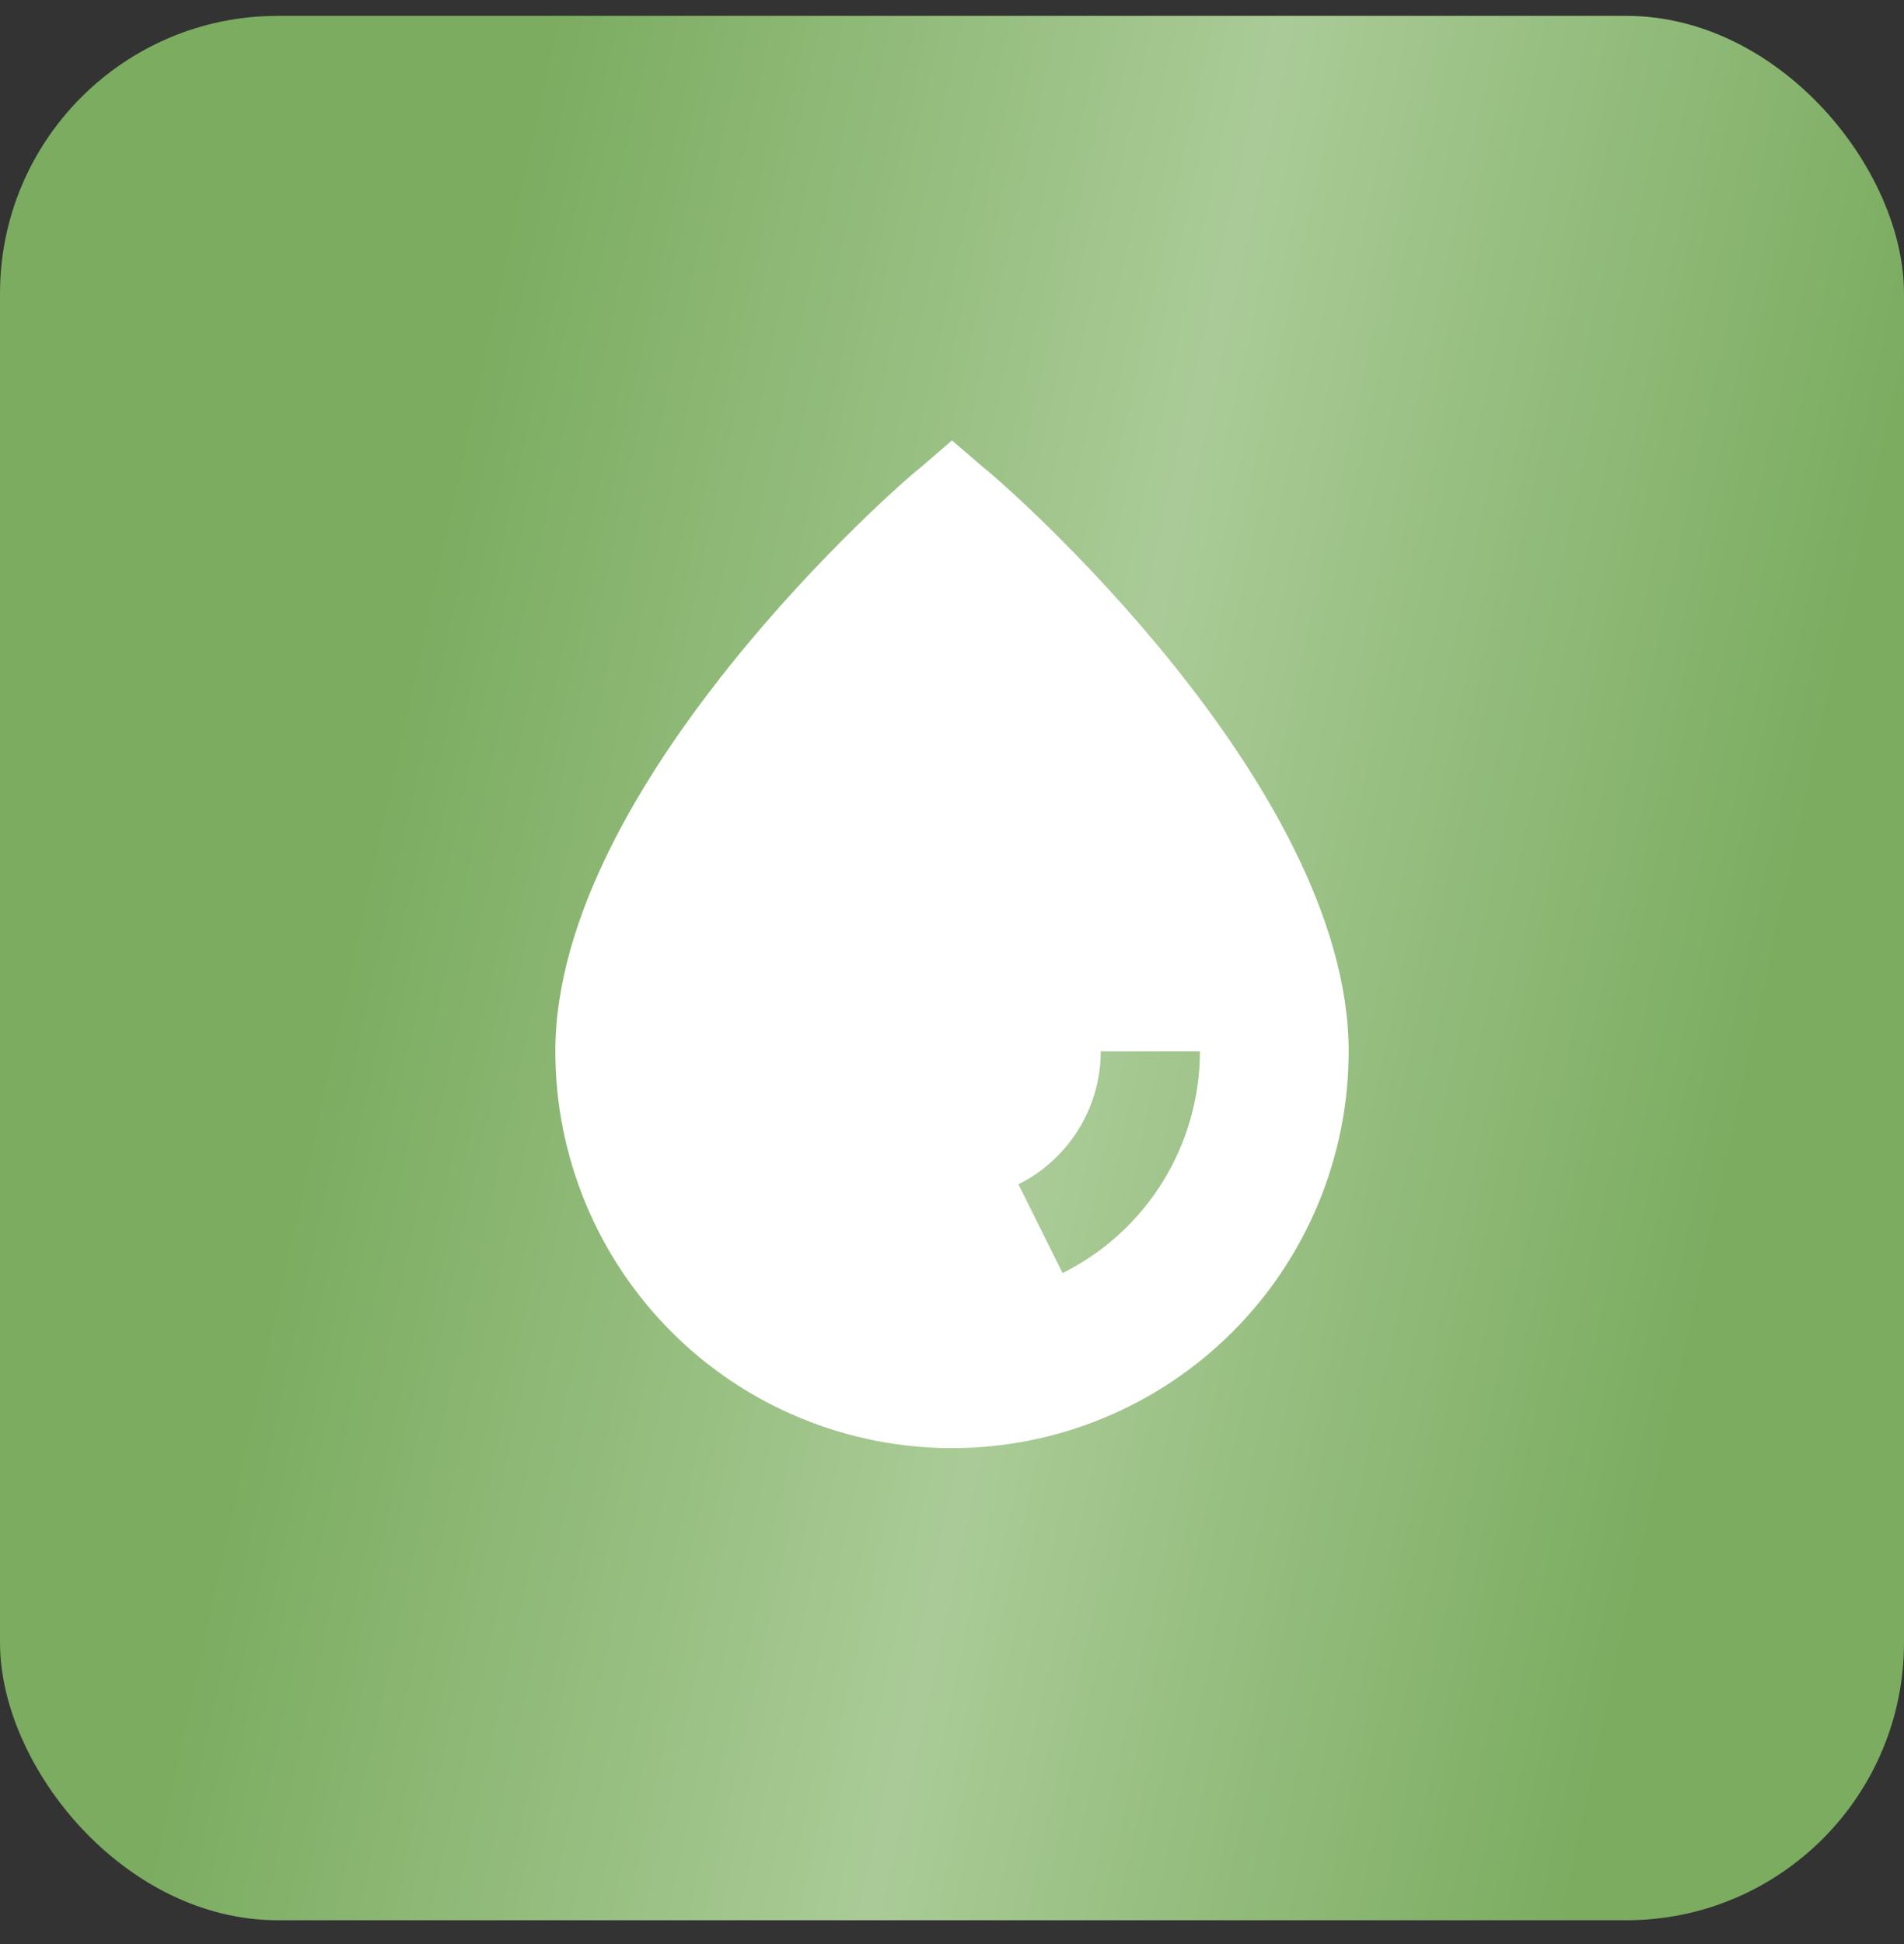
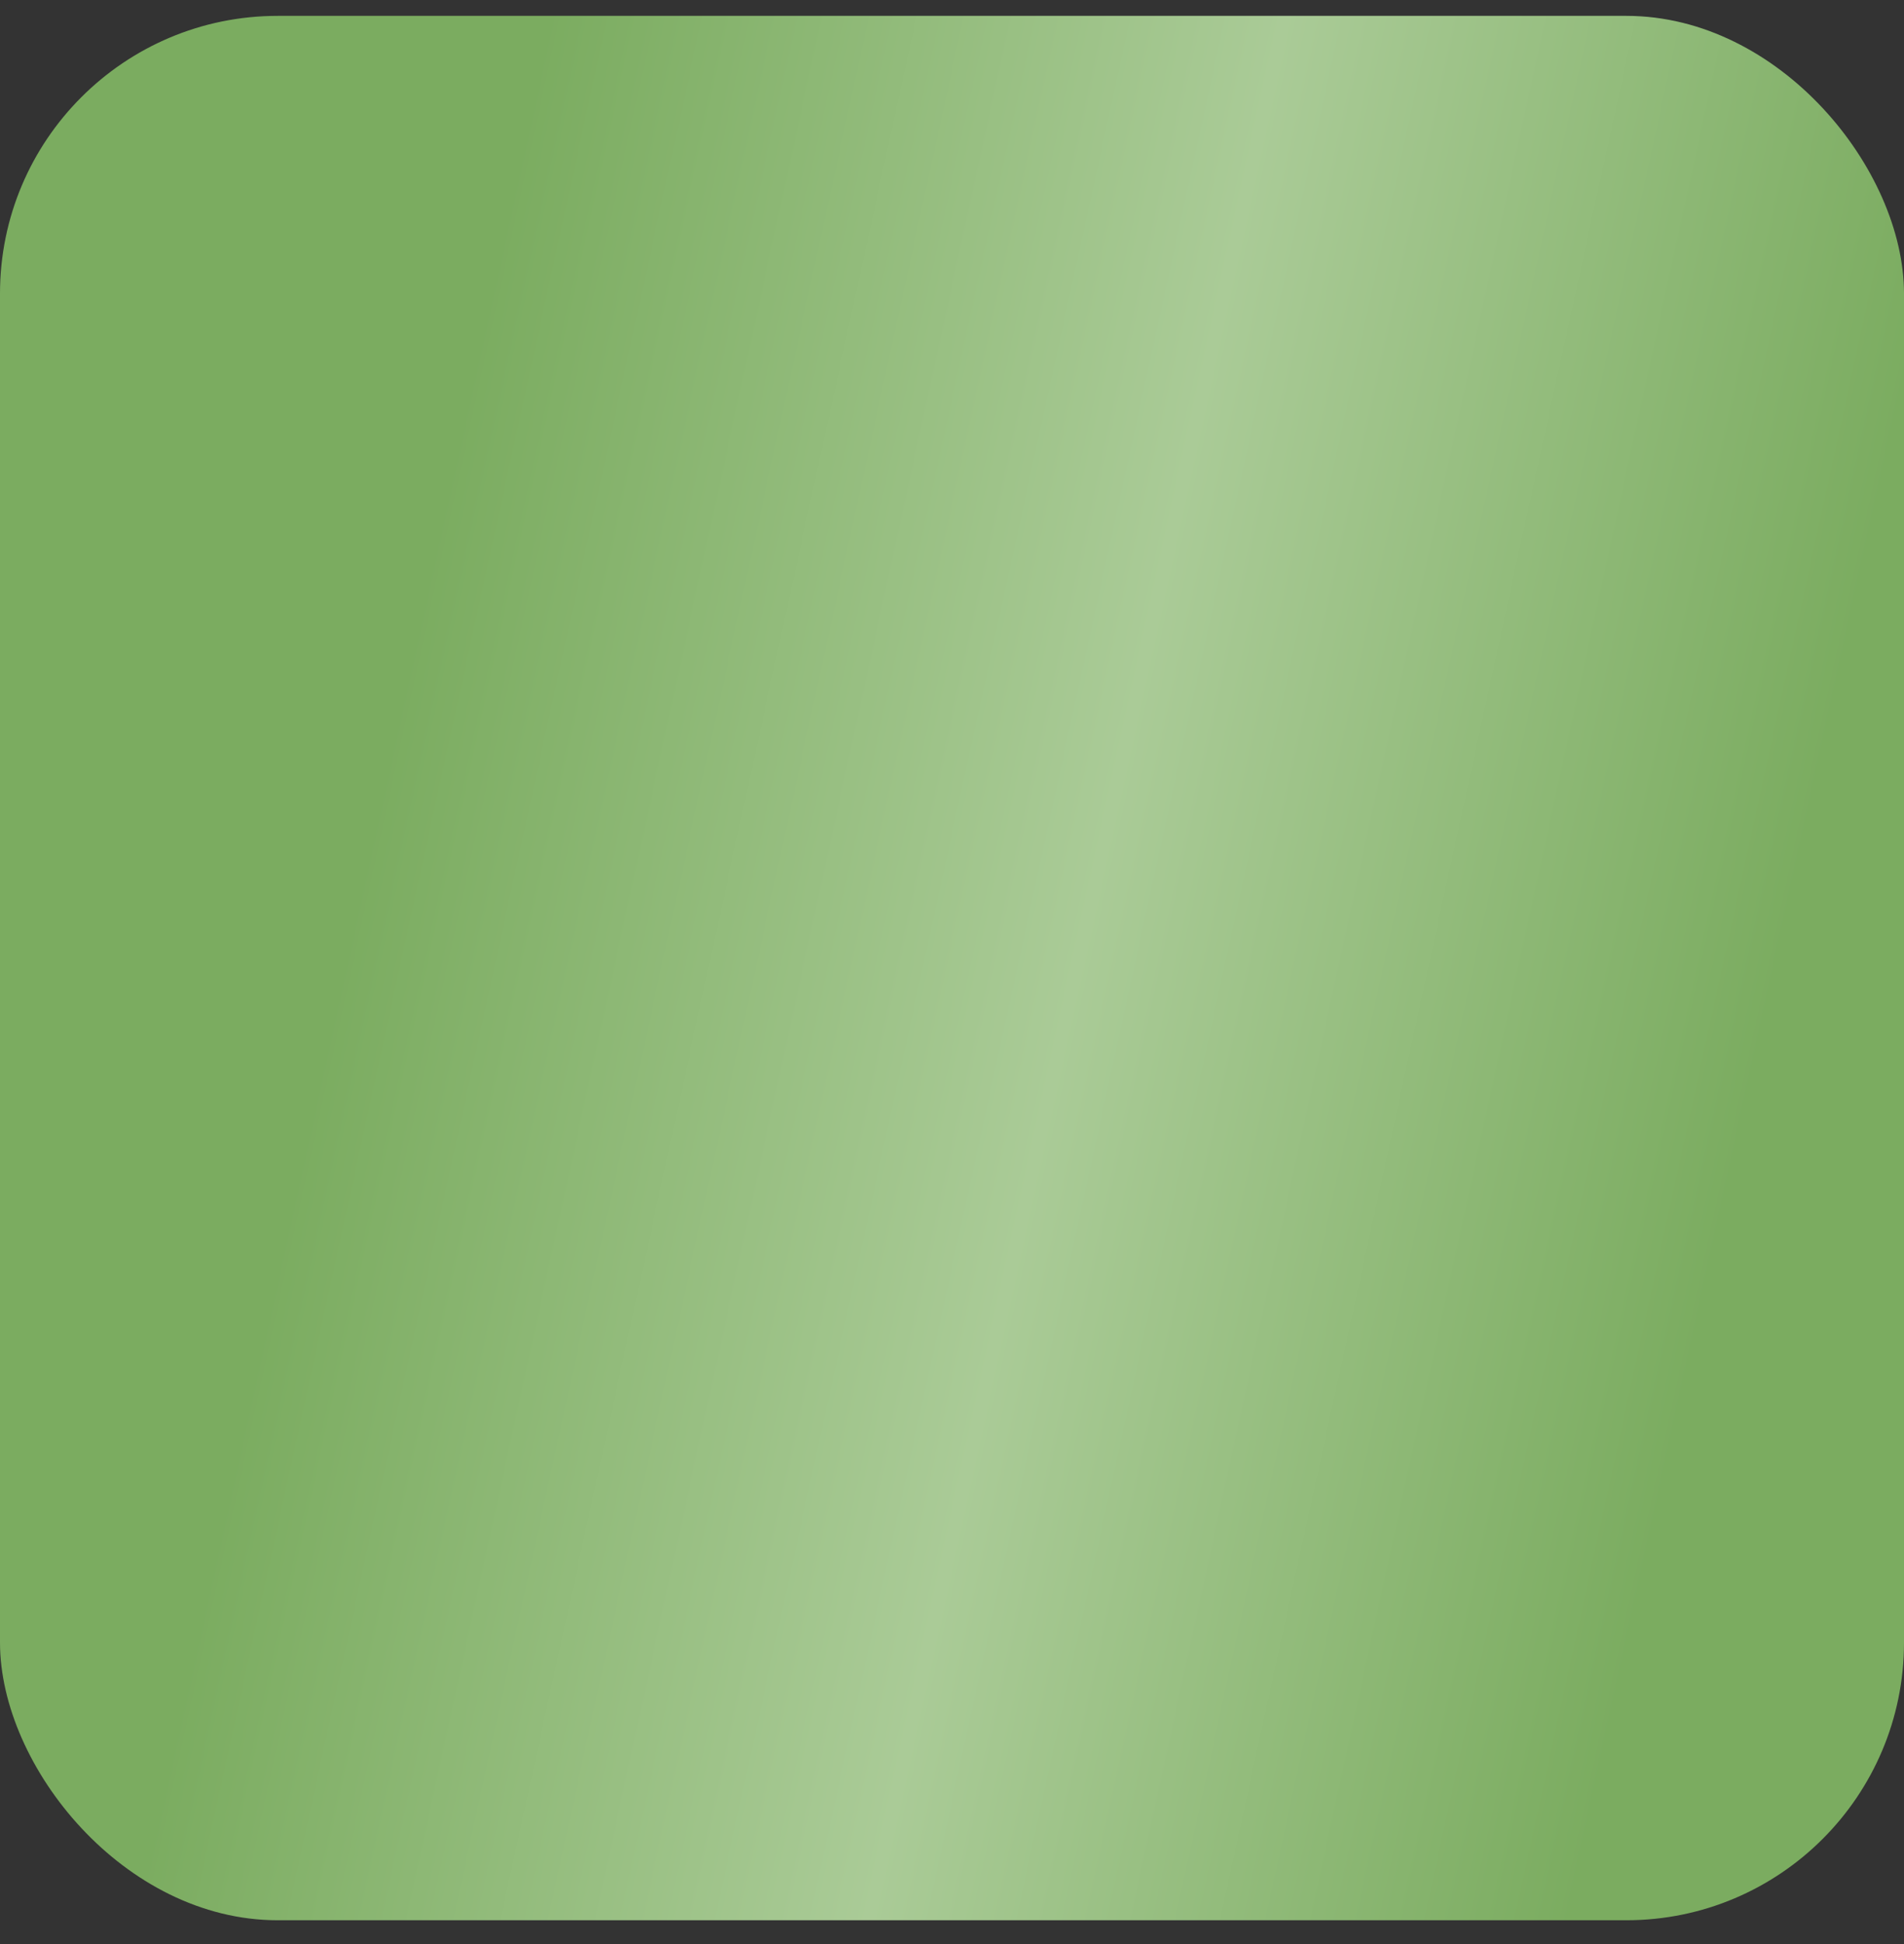
<svg xmlns="http://www.w3.org/2000/svg" width="48" height="49" viewBox="0 0 48 49" fill="none">
  <rect x="0" y="0" width="48" height="49" fill="#333333" stroke="none" />
  <rect y="0.4" width="48" height="48" rx="7" fill="url(#paint0_linear_1628_1549)" />
-   <path d="M24.812 11.8L24 11.1L23.188 11.8C22.75 12.125 14 19.75 14 26.5C14 29.152 15.054 31.696 16.929 33.571C18.804 35.447 21.348 36.5 24 36.5C26.652 36.5 29.196 35.447 31.071 33.571C32.946 31.696 34 29.152 34 26.5C34 19.75 25.25 12.125 24.812 11.8ZM26.788 32.088L25.675 29.85C26.298 29.539 26.822 29.061 27.188 28.47C27.555 27.878 27.749 27.196 27.75 26.5H30.25C30.249 27.661 29.924 28.799 29.313 29.786C28.701 30.773 27.827 31.57 26.788 32.088Z" fill="white" />
  <defs>
    <linearGradient id="paint0_linear_1628_1549" x1="6.302" y1="0.4" x2="56.112" y2="11.287" gradientUnits="userSpaceOnUse">
      <stop offset="0.144" stop-color="#7BAC60" />
      <stop offset="0.5" stop-color="#AACB97" />
      <stop offset="0.839" stop-color="#7BAC60" />
    </linearGradient>
  </defs>
</svg>